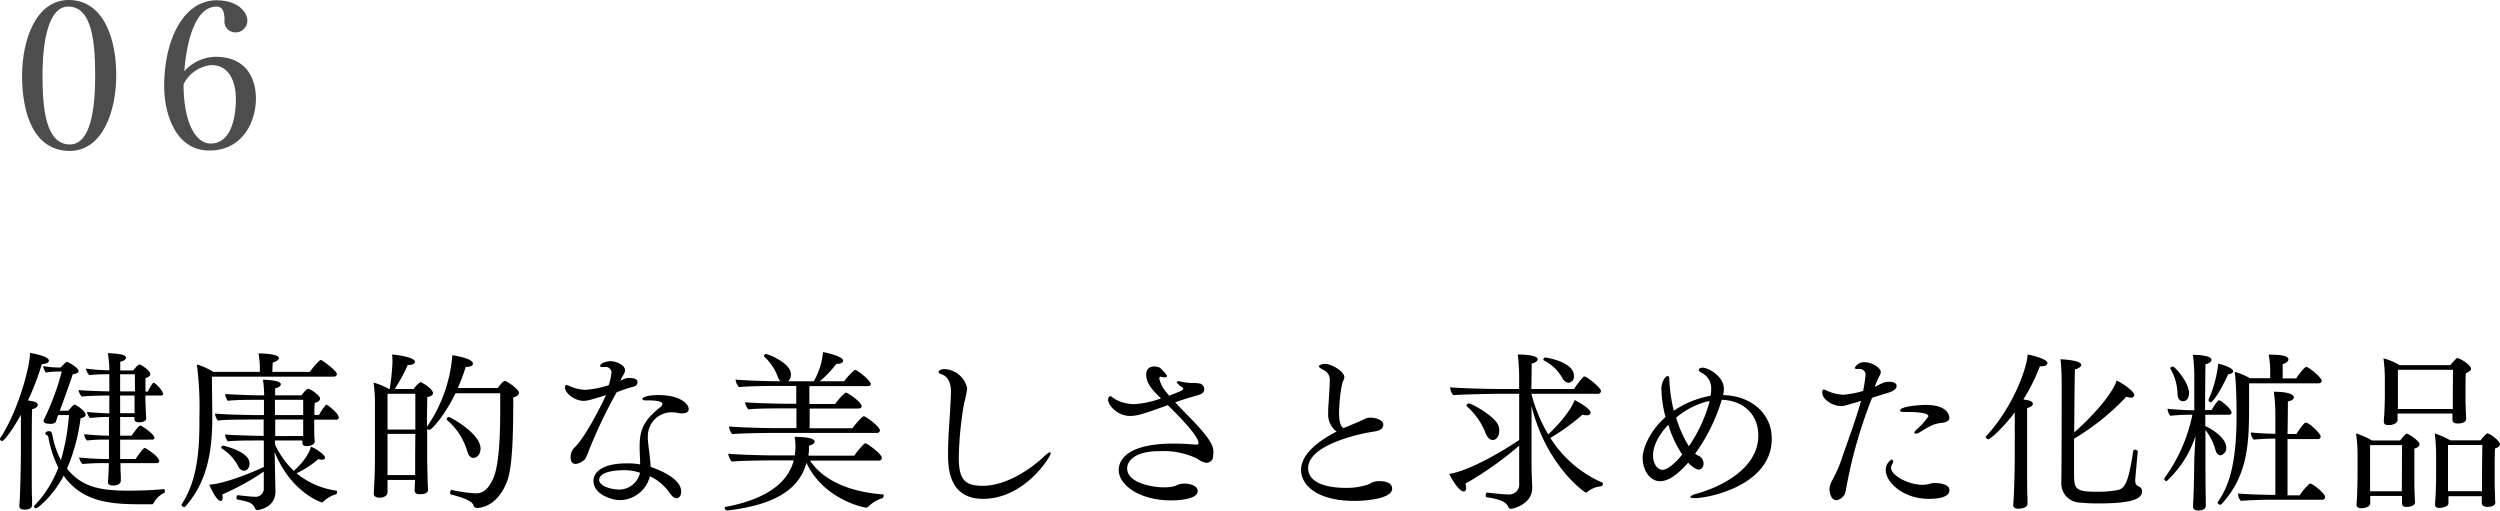
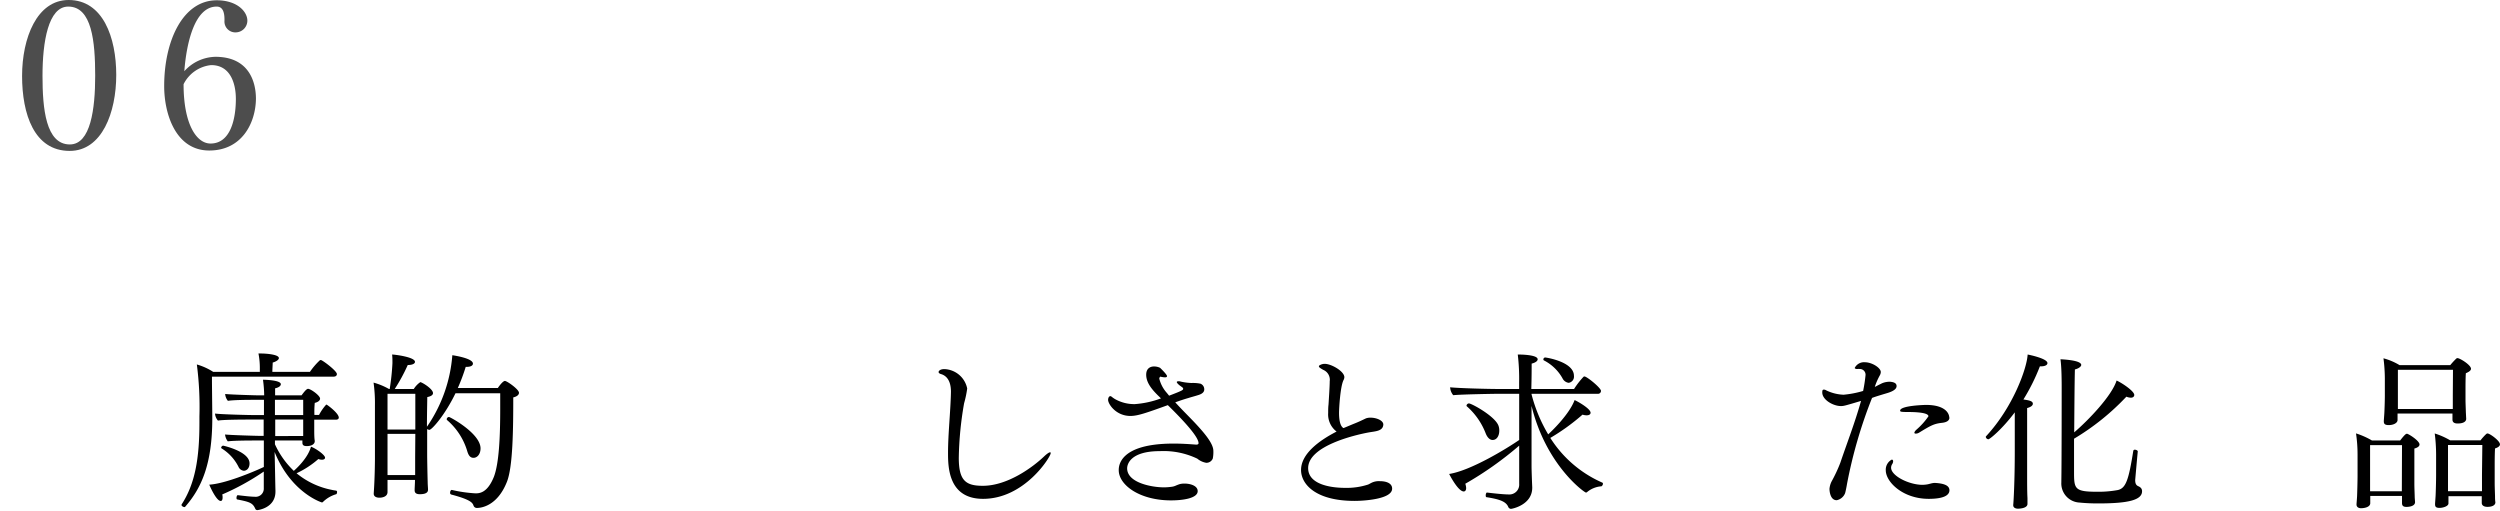
<svg xmlns="http://www.w3.org/2000/svg" viewBox="0 0 437.01 89.24">
  <defs>
    <style>.cls-1{fill:#4d4d4d;}</style>
  </defs>
  <g id="レイヤー_2" data-name="レイヤー 2">
    <g id="レイヤー_1-2" data-name="レイヤー 1">
-       <path d="M8.55,63.05c0,.3-.39.57-1.23.6A48.6,48.6,0,0,1,4.89,70q.59.09,1,.18c.48.12.72.36.72.6s-.33.6-1,.75c-.06,1-.06,7.71-.06,7.71,0,5.76,0,7.08.06,8v1c0,.69-.69.84-1.23.84s-1-.09-1-.66v-.06s.06-.69.09-1.41c.12-2.37.18-7,.18-7.8V72.5C1.71,76,.57,77.09.39,77.09A.39.39,0,0,1,0,76.76c0-.06,0-.09,0-.12C3.18,71.87,5.25,64.07,5.25,61.7,5.85,61.79,8.55,62.27,8.55,63.05ZM26.82,88a.29.29,0,0,1-.27.15c-.48,0-1,0-1.56,0-5.19,0-10.47-.18-13.86-5-1.92,3.66-4.56,5.7-4.83,5.7a.36.36,0,0,1-.36-.3A.32.32,0,0,1,6,88.4a19.48,19.48,0,0,0,4.2-6.66,19,19,0,0,1-1.74-5.31A.7.7,0,0,0,8.1,76a.25.25,0,0,1-.18-.24s0-.39.72-.39c.27,0,.42.15.54.81a15.07,15.07,0,0,0,1.47,4.26,38.45,38.45,0,0,0,1.41-7.89H10.14l0,.06c-.18.51-.24.69-.33,1s-.45.48-1,.48S7.62,74,7.62,73.58a.58.58,0,0,1,.09-.3,44.66,44.66,0,0,0,3.09-8.34h-.48A17.16,17.16,0,0,0,8,65.12,3,3,0,0,1,7.53,64a17.1,17.1,0,0,0,3,.24h.09a7.94,7.94,0,0,1,.87-.87c.09-.06.15-.12.24-.12s2,1,2,1.59c0,.36-.51.54-1,.57-.63,1.89-1.47,4.2-2.28,6.39l1.5,0a9.18,9.18,0,0,1,.9-1,.43.43,0,0,1,.18-.06.11.11,0,0,1,.09,0c.87.45,1.86,1.29,1.86,1.74,0,.27-.24.51-.9.63a32.5,32.5,0,0,1-2.37,8.82c2.67,3.3,6,3.84,10.77,3.84,2.07,0,4.35-.09,6.18-.27.09,0,.15.15.15.33s0,.3-.12.33A4.11,4.11,0,0,0,26.82,88ZM28.5,68.87q0,.27-.36.27H25.41c0,1.86.15,3.87.15,3.93v.06c0,.54-.75.69-1.29.69s-.78-.21-.78-.6a1.62,1.62,0,0,1,0-.33H21v3.27H23c.84-1.17,1.29-1.77,1.53-1.77S27,75.89,27,76.55c0,.21-.18.3-.45.3H21v.63c0,.78,0,1.71,0,2.76H23.7c1.17-1.77,1.53-1.95,1.62-1.95s2.52,1.5,2.52,2.31c0,.24-.21.36-.45.36H21.06c0,.69,0,1.41.06,2.16,0,.3,0,.57,0,.93s-.36.75-1.08.81h-.33c-.42,0-.84-.09-.84-.6v-.09s.06-.6.09-1.29.06-1.29.06-1.92h-.33a39,39,0,0,0-4.26.15,2.08,2.08,0,0,1-.6-1.14,50.51,50.51,0,0,0,5.22.27c0-1,0-2,0-2.76v-.63h-.33a26.11,26.11,0,0,0-3.51.15,1.83,1.83,0,0,1-.51-1.11,42.1,42.1,0,0,0,4.35.27V72.89a29,29,0,0,0-3.33.18A2.29,2.29,0,0,1,15.21,72c.93.12,2.46.21,3.9.27V69.14h-.45c-.87,0-3.45.06-4.38.18a2.73,2.73,0,0,1-.57-1.14c1,.12,4.05.21,5.4.24v-3a32.23,32.23,0,0,0-3.51.15,2.56,2.56,0,0,1-.6-1.14,35.83,35.83,0,0,0,4.11.3,17.19,17.19,0,0,0-.27-3c2.28.09,3.18.33,3.18.81,0,.24-.3.54-1,.69,0,.27,0,.81,0,1.53h2.25c.06-.06.84-1.05,1.08-1.05s1.92,1,1.92,1.71c0,.24-.21.51-.84.66,0,.51,0,1.8,0,2.37h.42A7.61,7.61,0,0,1,26.7,67a.16.16,0,0,1,.15-.09C27.09,66.86,28.5,68.27,28.5,68.87Zm-4.92-2.52v-.93H21v3h2.58C23.61,67.79,23.58,67,23.58,66.35ZM21,69.14v3.09h2.52v-.06c0-.42,0-1.71,0-2.16,0,0,0-.36,0-.87Z" />
      <path d="M58.89,65.39c0,.24-.18.45-.57.45H37.05c0,2,.06,5.94.06,7.26,0,7.92-1.83,12.15-4.74,15.48,0,.06-.12.06-.18.06s-.45-.15-.45-.33a.18.18,0,0,1,0-.12c2.37-3.63,3.12-8.07,3.12-14.28V72.8a57.69,57.69,0,0,0-.45-9.09A10.71,10.71,0,0,1,37.26,65h8.16v-.51a13.34,13.34,0,0,0-.24-2.7h.3c1.14,0,3.27.18,3.27.81,0,.24-.36.57-1.08.78,0,.33-.06,1.11-.06,1.62h6.57a11.92,11.92,0,0,1,1.71-2,.25.25,0,0,1,.21-.06C56.34,62.93,58.89,64.82,58.89,65.39ZM59.22,73c0,.24-.21.36-.48.36H54.93c0,.69,0,1.53,0,1.89s0,1.35.09,1.8v.06c0,.66-.81.87-1.38.87s-.78-.18-.78-.6V77H48.06v.66a15,15,0,0,0,3.3,4.65c2.49-2.25,2.91-3.9,3-4.23,1,.39,2.46,1.47,2.46,1.92,0,.21-.18.36-.54.36a1.78,1.78,0,0,1-.63-.12,16.11,16.11,0,0,1-3.81,2.49,13.83,13.83,0,0,0,6.21,2.91c.36.09.63.09.78.15a.23.23,0,0,1,.09.21c0,.18-.06.36-.15.39a5.44,5.44,0,0,0-2.28,1.32c-.09.09-.15.12-.21.12S50.88,86.15,48,79c.06,1.83.12,6,.15,6.72v.21c0,2.88-3.06,3.24-3.18,3.24a.39.39,0,0,1-.36-.27c-.45-1-1-1.17-3.12-1.59-.12,0-.15-.15-.15-.3s.09-.48.24-.45c1,.12,2.25.27,2.91.27a1.42,1.42,0,0,0,1.62-1.5V82.43a42.68,42.68,0,0,1-7.26,4,1.85,1.85,0,0,1,.06.54c0,.39-.12.6-.33.6-.72,0-1.77-2.28-2-2.85,2.67-.15,7.5-2.13,9.54-3.09V77H44.82c-.84,0-3.93,0-5,.15a2.37,2.37,0,0,1-.48-1.2c1.08.12,5.64.24,5.94.24h.81V73.34H43.89c-.93,0-4.77,0-5.79.18a2.06,2.06,0,0,1-.51-1.23c1.08.15,6,.27,7.11.27h1.44V69.89H44.67c-.84,0-3.81,0-4.83.18a2.13,2.13,0,0,1-.48-1.2c1.08.12,5.52.24,5.82.24h1a21.32,21.32,0,0,0-.21-2.73c.3,0,3.12.06,3.12.78,0,.27-.3.57-1,.72,0,.27,0,.69,0,1.23h4.62c.36-.48.84-1.14,1.14-1.14.45,0,2.1,1.17,2.1,1.71,0,.3-.3.6-.93.75a16.52,16.52,0,0,0-.06,2.1v0h.81a8.67,8.67,0,0,1,1.17-1.71.16.16,0,0,1,.15-.09C57.21,70.76,59.22,72.23,59.22,73Zm-15.6,8c0,.9-.54,1.29-1,1.29a1.14,1.14,0,0,1-.93-.69,8,8,0,0,0-2.94-3.21.16.16,0,0,1-.09-.12A.41.41,0,0,1,39,77.9S43.62,78.89,43.62,81ZM53,69.89H48.06v2.67H53Zm-4.89,3.45v2.88H53V73.34Z" />
      <path d="M90.72,68.66c0,.36-.36.66-1,.81,0,5.43-.06,12.15-1.11,14.76-1.71,4.32-4.62,4.56-5.22,4.56a.61.61,0,0,1-.63-.45c-.18-.45-.48-1-3.87-1.89a.3.3,0,0,1-.21-.33c0-.24.12-.48.3-.48h0a24,24,0,0,0,4.14.6c.69,0,2.07-.06,3.21-2.88.9-2.34,1.11-7,1.11-11.85,0-.93,0-1.83,0-2.76H79.62c-1.86,3.84-4.14,6.39-4.56,6.39a.71.71,0,0,1-.39-.15c0,2.34,0,4.5,0,4.5,0,.84.06,3.87.09,4.74,0,.51.06,1.08.06,1.35s-.06.81-1.44.81c-.63,0-.9-.24-.9-.69s.06-1.23.06-1.68V83.9H67.74v.9c0,.45,0,.87,0,1.2,0,.87-1,1-1.41,1-.6,0-1-.24-1-.69v-.09c.18-2.52.21-5.4.21-6.09V70.88a26,26,0,0,0-.24-4A11.78,11.78,0,0,1,68,68h.12a40.08,40.08,0,0,0,.48-4.53c0-.45,0-1.08-.06-1.5.36,0,4,.42,4,1.29,0,.3-.45.54-1.17.54h-.09A31.27,31.27,0,0,1,69,68h3.33a4,4,0,0,1,1.14-1.2c.27,0,2.22,1.17,2.22,1.92,0,.27-.24.54-1,.69,0,.48-.06,2.88-.06,5.19a25.34,25.34,0,0,0,4.44-12.51c.36.06,3.6.54,3.6,1.47,0,.33-.36.57-1.11.57h-.15a32.75,32.75,0,0,1-1.38,3.69h7c.15-.24.87-1.23,1.23-1.23S90.72,68.06,90.72,68.66Zm-18.12.18H67.74v6.24H72.6Zm0,7H67.74v7.2h4.83c0-1,0-2.46,0-3.15ZM84,78.38c0,1-.57,1.65-1.23,1.65s-.93-.57-1.14-1.32a11.43,11.43,0,0,0-3.48-5.28.22.22,0,0,1-.06-.18.42.42,0,0,1,.39-.36C78.69,72.89,84,75.77,84,78.38Z" />
-       <path d="M111.45,66.8a.84.84,0,0,1-.66.78c-1.14.3-1.86.54-3,1A85.13,85.13,0,0,0,102.84,79a7,7,0,0,1-.57,1.26,2.81,2.81,0,0,1-1.62.84c-.51,0-.9-.3-.9-1.11a2.27,2.27,0,0,1,.6-1.68c1.77-1.62,4.5-6.87,5.58-9.24-2.88.9-3.3,1-3.93,1-1.47,0-3.24-1.26-3.24-2.4,0-.27.09-.36.24-.36a1.35,1.35,0,0,1,.51.15,7.5,7.5,0,0,0,2.82.69,17.93,17.93,0,0,0,4.08-.81,13.8,13.8,0,0,0,.48-2.13,1,1,0,0,0-1.17-1.05,1.58,1.58,0,0,0-.39,0h-.15q-.27,0-.27-.18c0-.54,1.23-.84,1.77-.84,1.14,0,2.58.72,2.58,1.56a1.47,1.47,0,0,1-.24.75,8.08,8.08,0,0,0-.48.87l-.12.24a5.78,5.78,0,0,1,1.14-.48,1.58,1.58,0,0,1,.39,0C110.79,66.05,111.45,66.26,111.45,66.8Zm8.94,4.71c0,.57-.57.75-1.17.75a3.27,3.27,0,0,1-.78-.09,3.53,3.53,0,0,0-.81-.09,4.15,4.15,0,0,0-4.38,4,7.87,7.87,0,0,0,0,.81c.15,1.56.42,3.27.48,4.71,5.31,1.89,5.34,3.84,5.34,4.35s-.24,1.14-.81,1.14c-.33,0-.75-.27-1.14-.84a8.79,8.79,0,0,0-3.51-3,5.5,5.5,0,0,1-5.16,4.17c-1.71,0-4.71-1.08-4.71-3.36,0-1.62,1.74-3.06,5.79-3.06a12.43,12.43,0,0,1,2.37.18c0-.81-.09-2.07-.09-3.21,0-3,.87-4.56,3.54-6.75a1,1,0,0,0,.45-.63c0-.54-1.83-.6-2.31-.6-.18,0-.33,0-.48,0h-.18c-.36,0-.54-.12-.54-.27s.48-.66,2.85-.66C118.86,69.08,120.39,70.58,120.39,71.51ZM109,82.19c-.33,0-4.26,0-4.26,1.71,0,1,1.92,1.68,3.63,1.68a3.77,3.77,0,0,0,3.51-2.94A8.63,8.63,0,0,0,109,82.19Z" />
-       <path d="M154.47,86.69a.47.47,0,0,1-.21.39,5.76,5.76,0,0,0-2.49,1.5.57.57,0,0,1-.39.15c-.39,0-7.44-1.44-10.41-7.83-1.53,5.7-7.47,7.56-13.8,8.34h-.06a.45.45,0,0,1-.42-.45.16.16,0,0,1,.12-.18c5-.93,10.62-3.06,11.94-8.13H134.7c-1.2,0-5.61.06-6.78.21a2.65,2.65,0,0,1-.63-1.38c1.11.15,6.18.3,8.1.3h3.54a10.49,10.49,0,0,0,.12-1.44,8.93,8.93,0,0,0-.15-1.8c3,0,3.51.51,3.51.81s-.33.57-1,.72c0,.3,0,.51,0,.75s-.06.66-.09,1h8c.18-.3,1.65-2.16,1.95-2.16s2.88,1.86,2.88,2.55a.49.49,0,0,1-.54.48h-12c2.16,3.3,6.63,5.46,12.78,5.91C154.41,86.39,154.47,86.54,154.47,86.69Zm-.66-11.46c0,.27-.21.45-.54.45H135c-1.2,0-5.85.06-7,.21a2.48,2.48,0,0,1-.57-1.35c1.11.15,6.18.3,8.1.3h3.69V71.39H137c-1.29,0-5,0-6.18.18a2.21,2.21,0,0,1-.57-1.26c1.23.15,5.82.27,7.47.27h1.47V67.46h-3.75c-1.29,0-5.1.06-6.27.21a2.43,2.43,0,0,1-.6-1.32c1.23.15,5.91.3,7.56.3h.3a1.6,1.6,0,0,1-.39-.57,9,9,0,0,0-2.43-3.72c-.06,0-.06-.09-.06-.15a.39.39,0,0,1,.36-.33c.24,0,4.35,1.5,4.35,3.57a1.63,1.63,0,0,1-.48,1.2h4.47a12.54,12.54,0,0,0,1.62-5.1c.6.09,3.51.75,3.51,1.5,0,.27-.33.54-.93.54h-.24a18.78,18.78,0,0,1-2.91,3.06h4.26a10.09,10.09,0,0,1,1.89-2c.39,0,2.76,1.86,2.76,2.49,0,.21-.18.36-.51.36H141.48v3.12H146a9.26,9.26,0,0,1,1.83-2c.36,0,2.79,1.68,2.79,2.4,0,.24-.21.39-.54.39h-8.55v3.45H149c.27-.39,1.68-2.1,2-2.1S153.81,74.57,153.81,75.23Z" />
      <path d="M171.84,87.2c-6.09,0-6.12-5.61-6.12-8.07,0-3.27.45-7.35.51-10.65,0-2.19-1-2.88-1.74-3.09-.21-.06-.42-.18-.42-.36s.27-.51,1-.51a4.23,4.23,0,0,1,4,3.39,18.19,18.19,0,0,1-.54,2.58,60,60,0,0,0-.93,9.54c0,4,1.23,4.89,4.2,4.89,4.35,0,8.76-3.27,10.74-5.16.48-.45.84-.69,1-.69s.12.06.12.18C183.63,79.88,179.1,87.2,171.84,87.2Z" />
      <path d="M212,80.15a1.2,1.2,0,0,1-1.14.75,3.25,3.25,0,0,1-1.56-.72,13.64,13.64,0,0,0-6.54-1.32c-5.28,0-5.73,2.4-5.73,3,0,2.61,4.53,3.33,6.36,3.33a9.56,9.56,0,0,0,1.35-.09,2.53,2.53,0,0,0,.72-.18,7.17,7.17,0,0,1,.78-.3,3.35,3.35,0,0,1,.81-.09c1.05,0,2.31.39,2.31,1.32,0,1.26-2.61,1.62-4.65,1.62-5.52,0-9.15-2.7-9.15-5.28,0-.72.09-4.65,9.6-4.65,1.38,0,2.73.09,3.9.18h.09c.21,0,.36-.09.36-.24,0-.6-.69-2.07-5.37-6.66-3.81,1.38-5.28,1.89-6.54,1.89-2.52,0-3.9-2.07-3.9-2.82,0-.3.15-.63.36-.63a.18.18,0,0,1,.12,0c.18.09.21.18.69.48a6.81,6.81,0,0,0,3.51.9,16.35,16.35,0,0,0,4.56-1l-.27-.27c-1.35-1.29-2.31-2.49-2.31-3.87s1.11-1.44,1.32-1.44a2.39,2.39,0,0,1,1.11.24S204,65.45,204,65.75c0,.12-.09.21-.36.21a3.27,3.27,0,0,1-.78-.12h0c-.09,0-.21.18-.21.36a5.86,5.86,0,0,0,1.17,2.31c.18.21.36.42.54.66,2.43-.93,2.46-1,2.46-1.23a.19.19,0,0,0-.06-.15c-.15-.15-.45-.33-.63-.48s-.42-.39-.42-.51.12-.15.3-.15a1.09,1.09,0,0,1,.42.06,10.43,10.43,0,0,0,1.83.24,6.72,6.72,0,0,1,1.59.12,1.05,1.05,0,0,1,.66,1c0,.36-.21.75-1.08,1-.45.15-1.26.36-1.71.51-.75.21-1.53.48-2.28.75,1.14,1.26,2.4,2.49,3.42,3.57,1.68,1.8,3.24,3.63,3.24,4.92A5.76,5.76,0,0,1,212,80.15Z" />
      <path d="M236.79,87.56c-6.84,0-9.36-2.94-9.36-5.4,0-2.82,3.12-5.13,6.21-6.72a3.76,3.76,0,0,1-1.47-3.24c0-.48,0-1,.06-1.47.06-1,.21-3.21.21-4.08a1.87,1.87,0,0,0-1.14-2c-.57-.33-.75-.45-.75-.63s.57-.42,1-.42c1.2,0,3.45,1.32,3.45,2.34a1.22,1.22,0,0,1-.15.51c-.57,1.14-.78,5-.78,5.7,0,2,.48,2.49.75,2.67h.06l1.65-.69c1.08-.42,1.65-.72,2.25-1a2.3,2.3,0,0,1,.81-.12c1,0,2.22.48,2.22,1.2v0c-.06,1.17-1.38,1.17-2.55,1.38-2.46.45-10.59,2.37-10.59,6.24,0,2.85,3.93,3.45,6.45,3.45a12.12,12.12,0,0,0,4-.57c.18-.06.45-.24.72-.36a2.92,2.92,0,0,1,1.35-.24c1.2,0,2.16.39,2.16,1.29C243.39,87.26,238.41,87.56,236.79,87.56Z" />
      <path d="M280.2,84.56a.54.54,0,0,1-.27.45,4.35,4.35,0,0,0-2.49,1,.32.32,0,0,1-.21.09c-.27,0-7-4.8-9.51-15.15,0,5,0,10.53,0,10.53,0,.72.09,3.12.12,3.66v.12c0,3-3.51,3.69-3.72,3.69a.54.54,0,0,1-.48-.36c-.42-1-1.74-1.35-3.78-1.68-.12,0-.15-.15-.15-.33s.09-.51.24-.48c1.2.15,2.94.33,3.75.33a1.72,1.72,0,0,0,1.86-1.86V77.9a59.85,59.85,0,0,1-9.42,6.66,2.75,2.75,0,0,1,.15.75c0,.39-.18.6-.42.6-1,0-2.49-2.94-2.55-3.06,3.84-.6,10.2-4.53,12.24-5.94V68.84h-4c-.42,0-6,.09-7.53.24a2.33,2.33,0,0,1-.54-1.38c1.32.15,6.27.3,8.85.3h3.21V66.83a35.05,35.05,0,0,0-.24-4.86c.3,0,3.48,0,3.48.84,0,.27-.33.57-1.05.75,0,.75,0,2.43-.06,4.44h7.47a14.32,14.32,0,0,1,1.65-2.13.22.22,0,0,1,.18-.06c.42,0,2.88,2,2.88,2.52a.52.52,0,0,1-.57.51H267.72v.09a26.62,26.62,0,0,0,2.91,7c.33-.3,3.63-3.36,4.62-6,.87.42,2.79,1.56,2.79,2.22,0,.24-.21.45-.69.45a2.54,2.54,0,0,1-.72-.12A36.81,36.81,0,0,1,271,76.55a20.47,20.47,0,0,0,9.06,7.8A.2.2,0,0,1,280.2,84.56Zm-18.12-9.27c0,.87-.42,1.62-1.17,1.62-.42,0-.87-.33-1.2-1.14a12,12,0,0,0-3.3-4.74.23.23,0,0,1-.06-.12.45.45,0,0,1,.42-.39c.48,0,4.53,2.22,5.16,3.87A2.37,2.37,0,0,1,262.08,75.29Zm13.05-9.6a1.09,1.09,0,0,1-.93,1.23,1.43,1.43,0,0,1-1.08-.81A7.75,7.75,0,0,0,269.88,63a.18.18,0,0,1-.09-.18.33.33,0,0,1,.3-.33C270.24,62.48,275.13,63.23,275.13,65.69Z" />
-       <path d="M296.22,87.08c-.48,0-.75-.09-.75-.21s.33-.36,1-.54c4.29-1.17,10.89-4.38,10.89-10.2,0-3.84-2.79-6.15-6.39-6.24l-.15.48a32,32,0,0,1-4.5,8.94,1.82,1.82,0,0,0,.3.21c.15.09.33.15.48.24a1.58,1.58,0,0,1,.69,1.32c0,.3-.21,1-.84,1s-1.62-.93-1.86-1.2c-1,1.14-3,3.24-4.89,3.24-1.68,0-3.06-1.74-3.06-4.14,0-1.26.93-4.35,4-7.08a20.23,20.23,0,0,1-.72-5c0-.9.54-2.16,1.14-2.16.15,0,.21.15.24.54a28.46,28.46,0,0,0,.78,5.52,16.68,16.68,0,0,1,6.42-2.61,4.94,4.94,0,0,0,.12-.93v-.27a3,3,0,0,0-1.35-2.64c-.27-.18-.72-.33-.81-.63v-.06c0-.21.27-.39.66-.39.93,0,3.72,1.44,3.72,3.72a4.46,4.46,0,0,1-.15,1.08c4.86.06,8.52,3.21,8.52,7.56C309.78,84.8,298.77,87.08,296.22,87.08Zm-4.59-12.84c-.57.6-2.67,2.88-2.67,5.37,0,1.59.87,2.52,1.65,2.52.45,0,1.59-.39,3.45-2.67A19.42,19.42,0,0,1,291.63,74.24Zm7-4.11A13.69,13.69,0,0,0,293,73a20.36,20.36,0,0,0,2.22,5,25.48,25.48,0,0,0,3.63-7.86Z" />
      <path d="M331.53,67.49c0,.42-.39.84-1.56,1.2-2.1.63-2.34.72-2.73.87a82.32,82.32,0,0,0-4.38,15.06c-.06.39-.24,1.29-.33,1.59a2,2,0,0,1-1.47,1.23c-1.14,0-1.26-1.62-1.26-2a3.67,3.67,0,0,1,.36-1.26,26,26,0,0,0,1.53-3.27c1.17-3.45,2.55-7,3.63-10.83-3,.9-3.06.9-3.54.9-1.32,0-3.24-1.08-3.24-2.37a1.11,1.11,0,0,1,.06-.42.32.32,0,0,1,.21-.09.89.89,0,0,1,.45.15,7.59,7.59,0,0,0,3,.75,17.33,17.33,0,0,0,3.42-.66,25.32,25.32,0,0,0,.42-2.73,1,1,0,0,0-1.05-1.11,1.13,1.13,0,0,0-.3,0c-.09,0-.15,0-.24,0s-.3-.09-.3-.18a1.82,1.82,0,0,1,1.74-1c1.32,0,2.82,1,2.82,1.71a1.24,1.24,0,0,1-.18.6,11.53,11.53,0,0,0-.87,2,3.58,3.58,0,0,0,.48-.24l.78-.39a3.44,3.44,0,0,1,1.41-.27C331.23,66.8,331.53,67.07,331.53,67.49Zm9.24,18.21c0,.87-1,1.5-3.63,1.5-4.5,0-7.5-2.94-7.5-5a2,2,0,0,1,1.05-1.86c.15,0,.24.12.24.3a1,1,0,0,1-.18.51,1.16,1.16,0,0,0-.18.6c0,1.44,3.15,3,5.49,3a5.83,5.83,0,0,0,.72-.06c.45-.06.87-.24,1.32-.27h.21C339.51,84.5,340.77,84.74,340.77,85.7Zm0-12.72c0,.36-.21.81-1.29.93-1.38.15-1.95.45-4,1.71a1.16,1.16,0,0,1-.6.18c-.15,0-.24-.06-.24-.15s.09-.3.36-.54a12.23,12.23,0,0,0,2.1-2.34c0-.63-2.07-.75-3.63-.75-1.2,0-1.32-.06-1.32-.24,0-.9,4.41-1,4.53-1C340.26,70.79,340.74,72.44,340.74,73Z" />
      <path d="M357.9,63.47c0,.33-.39.57-1.17.57h-.15a34.6,34.6,0,0,1-2.88,5.79c1,.15,1.65.27,1.65.75,0,.27-.3.57-1,.75,0,.57,0,2.49,0,4.26V79c0,.45,0,2.19,0,4.08,0,1.44,0,2.94.06,4,0,.3,0,.66,0,1,0,.78-1.38.84-1.68.84s-.81-.12-.81-.6v-.09c.06-.45.27-4.17.27-9.3V72.08c-2.25,3-4.38,4.71-4.62,4.71a.51.51,0,0,1-.45-.42.23.23,0,0,1,.06-.12c4.71-5.07,7.14-11.88,7.26-14.28C354.9,62.06,357.9,62.69,357.9,63.47ZM366.84,88a31.27,31.27,0,0,1-3.33-.15,3.34,3.34,0,0,1-3.18-3.51v-.12c.06-3.45.06-16.14.06-16.32,0-1,0-3.6-.21-5.1,3.45.18,3.63.78,3.63,1s-.36.6-1.11.78c-.06,2.31-.09,6.9-.12,11,2.52-2.16,6.57-6.39,7.41-9.06.84.36,3.09,1.83,3.09,2.52,0,.27-.21.48-.6.48a2.2,2.2,0,0,1-.78-.18,42.25,42.25,0,0,1-9.15,7.35v5.61c0,3.12,0,3.66,4,3.66a18.58,18.58,0,0,0,3.66-.3c1.41-.33,1.89-1.77,2.7-6.87a.26.26,0,0,1,.27-.18c.24,0,.51.15.51.3v0c-.18,1.89-.45,5-.45,5,0,.54.12.9.54,1.08s.66.45.66.87C374.46,87.44,371.91,88,366.84,88Z" />
-       <path d="M390.09,72.11a.4.4,0,0,1-.45.39H385.5v2c1.38.57,3.66,2.19,3.66,3.69a1.31,1.31,0,0,1-1,1.41c-.33,0-.66-.27-.84-.78a10,10,0,0,0-1.8-3.66V79.7c0,1.14,0,5.46.06,7.44,0,.54,0,1,0,1.29,0,.66-.81.81-1.32.81s-.9-.21-.9-.63v-.12c0-.12,0-.72.06-1.41.09-2,.12-4.77.15-6.42,0-.63.12-2.76.21-4.44a18.74,18.74,0,0,1-1.41,3.27,19.33,19.33,0,0,1-3.63,4.62c-.15,0-.42-.18-.42-.36a.18.18,0,0,1,0-.12,28.59,28.59,0,0,0,4.92-11.13h-.39a31.32,31.32,0,0,0-3.48.18,2.22,2.22,0,0,1-.48-1.23c.9.12,3.42.27,4.68.27V66.56a30.84,30.84,0,0,0-.24-4.53c.24,0,3.24,0,3.24.87,0,.3-.33.6-1.05.78,0,.6-.06,4.35-.06,8h1.14a9.45,9.45,0,0,1,1.14-1.65.12.12,0,0,1,.12-.06C388.35,70,390.09,71.54,390.09,72.11Zm-7.44-3.42c0,.45-.12,1.44-1.08,1.44-.51,0-.87-.39-.93-1.2a9.09,9.09,0,0,0-1.26-4.5.11.11,0,0,1,0-.09c0-.12.24-.27.42-.27C380.22,64.07,382.65,66.89,382.65,68.69Zm7.71-3.78c0,.24-.27.45-.87.51-1.2,2.7-2.64,4.89-3.06,4.89a.36.36,0,0,1-.36-.36.23.23,0,0,1,0-.12,20.68,20.68,0,0,0,1.68-6.27C388.32,63.68,390.36,64.28,390.36,64.91Zm15.48,1.65c0,.27-.24.45-.6.45H393.15c0,.87,0,2.37,0,3.81,0,6.39-.12,12.36-4.92,17.4a.18.18,0,0,1-.12,0c-.18,0-.45-.15-.45-.33a.18.18,0,0,1,0-.12c1.89-2.64,3.3-6.51,3.3-15.15,0-1.11,0-5.31-.33-7.62a11.44,11.44,0,0,1,2.67,1.11h3.54V65a14.78,14.78,0,0,0-.27-3c1.26,0,3.45,0,3.45.84,0,.3-.33.63-1,.81,0,.42,0,1.74,0,2.49h2.37c0-.06,1.35-2,1.77-2S405.84,66,405.84,66.56Zm.6,20.31a.46.46,0,0,1-.51.48h-8.67c-1.44,0-4,.06-5.55.21a1.81,1.81,0,0,1-.48-1.2v-.09c1.17.12,4.44.24,6.51.24V76.67c-1.26,0-2.55.06-3.78.18a1.93,1.93,0,0,1-.51-1.26c1.05.12,2.49.21,4.29.24V72.35a27.33,27.33,0,0,0-.27-3.87c2.46,0,3.51.45,3.51,1,0,.27-.33.54-1.05.72,0,.36,0,2.79-.06,5.67h1.56c0-.06,1.26-2,1.62-2,.63,0,2.61,1.95,2.61,2.4a.46.46,0,0,1-.51.48h-5.28v9.84H402a9,9,0,0,1,1.77-2.07C404.19,84.44,406.44,86.27,406.44,86.87Z" />
      <path d="M422.94,77.69c0,.27-.24.54-.9.72,0,.27,0,.51,0,3.15v3.06c0,.63.06,2,.06,2.22s.06.84.06.93v0c0,.78-1.2.84-1.5.84-.66,0-.78-.3-.78-.69,0-.12,0-.87,0-1.14v-.09h-5.55V88c-.06.72-1.2.84-1.62.84s-.78-.21-.78-.63v-.12s.06-.75.09-1.23.09-2.85.09-3.69l0-3.78a25.26,25.26,0,0,0-.27-3.63A13.59,13.59,0,0,1,414.63,77h4.92c.45-.57.93-1.17,1.14-1.17a.18.18,0,0,1,.12,0C421.41,76.07,422.94,77.12,422.94,77.69Zm-3.06.12H414.3v5.88c0,.39,0,1.38,0,2.19h5.55Zm12.06-13.35c0,.24-.24.51-.9.78-.06.75-.06,2.34-.06,2.58s0,1.8,0,2.1c0,.57.06,1.89.06,2.1l.06,1.2v0c0,.09,0,.81-1.5.81-.69,0-.9-.3-.9-.69,0-.12,0-.72,0-1.05h-9.6v.18c0,.15,0,.93,0,1-.06.54-.81.84-1.53.84s-.87-.24-.87-.66v-.12s.06-.81.09-1.29.09-2.22.09-3.09V66.14a28.76,28.76,0,0,0-.24-3.51,11.09,11.09,0,0,1,2.82,1.2h8.85a13.49,13.49,0,0,1,1.05-1.14.4.4,0,0,1,.21-.09C430,62.6,431.94,63.8,431.94,64.46Zm-3.15.18h-9.63c0,1.38,0,4.86,0,4.86,0,.33,0,1.26,0,2h9.6c0-.75,0-1.83,0-2.37Zm8.22,13c0,.27-.21.54-.87.75-.06,1-.06,2.61-.06,2.85v3.21c0,.69.06,2.13.06,2.31s0,.72.06,1v.06c0,.45-.48.78-1.38.78-.69,0-1-.3-1-.69,0-.09,0-.81,0-1.17H428V87c0,.15,0,.87,0,1,0,.48-.93.78-1.56.78s-.78-.21-.78-.63V88s.06-.81.09-1.29.09-2.55.09-3.72V79.43a29.6,29.6,0,0,0-.24-3.66,13.11,13.11,0,0,1,2.7,1.2h5.31a9.14,9.14,0,0,1,1-1.11.4.4,0,0,1,.21-.09C435.24,75.77,437,77.06,437,77.66Zm-3.09.15h-6c0,1.32,0,5.43,0,5.43,0,.57,0,1.74,0,2.64h5.94c0-.87,0-2.28,0-2.88Z" />
      <path class="cls-1" d="M12.18,26.38c-6.23,0-8.32-6.47-8.32-13.1S6.45,0,12,0c6,0,8.32,6.55,8.32,13.1S17.83,26.38,12.18,26.38ZM11.93,1.15c-3.5,0-4.5,6.19-4.5,12.1,0,5.72.57,12,4.78,12,3.64,0,4.43-6.23,4.43-12C16.64,7.24,16.06,1.15,11.93,1.15Z" />
      <path class="cls-1" d="M36.58,26.31c-5.86,0-7.88-6.37-7.88-11.26,0-8,3.31-15,9.18-15,3.6,0,5.36,2,5.36,3.56a2.06,2.06,0,0,1-2,2.05,1.9,1.9,0,0,1-2-2.05V3.42c0-1.58-.47-2.27-1.37-2.27-3.89,0-5.29,6.52-5.65,11.3a7.49,7.49,0,0,1,5.43-2.52c5.76,0,7.09,4.22,7.09,7.35C44.68,21.53,42.27,26.31,36.58,26.31Zm.33-14.93a6.07,6.07,0,0,0-4.82,3.34c0,7,2.26,10.37,4.71,10.37,3.53,0,4.43-4.36,4.43-7.81C41.23,14.94,40.47,11.38,36.91,11.38Z" />
    </g>
  </g>
</svg>